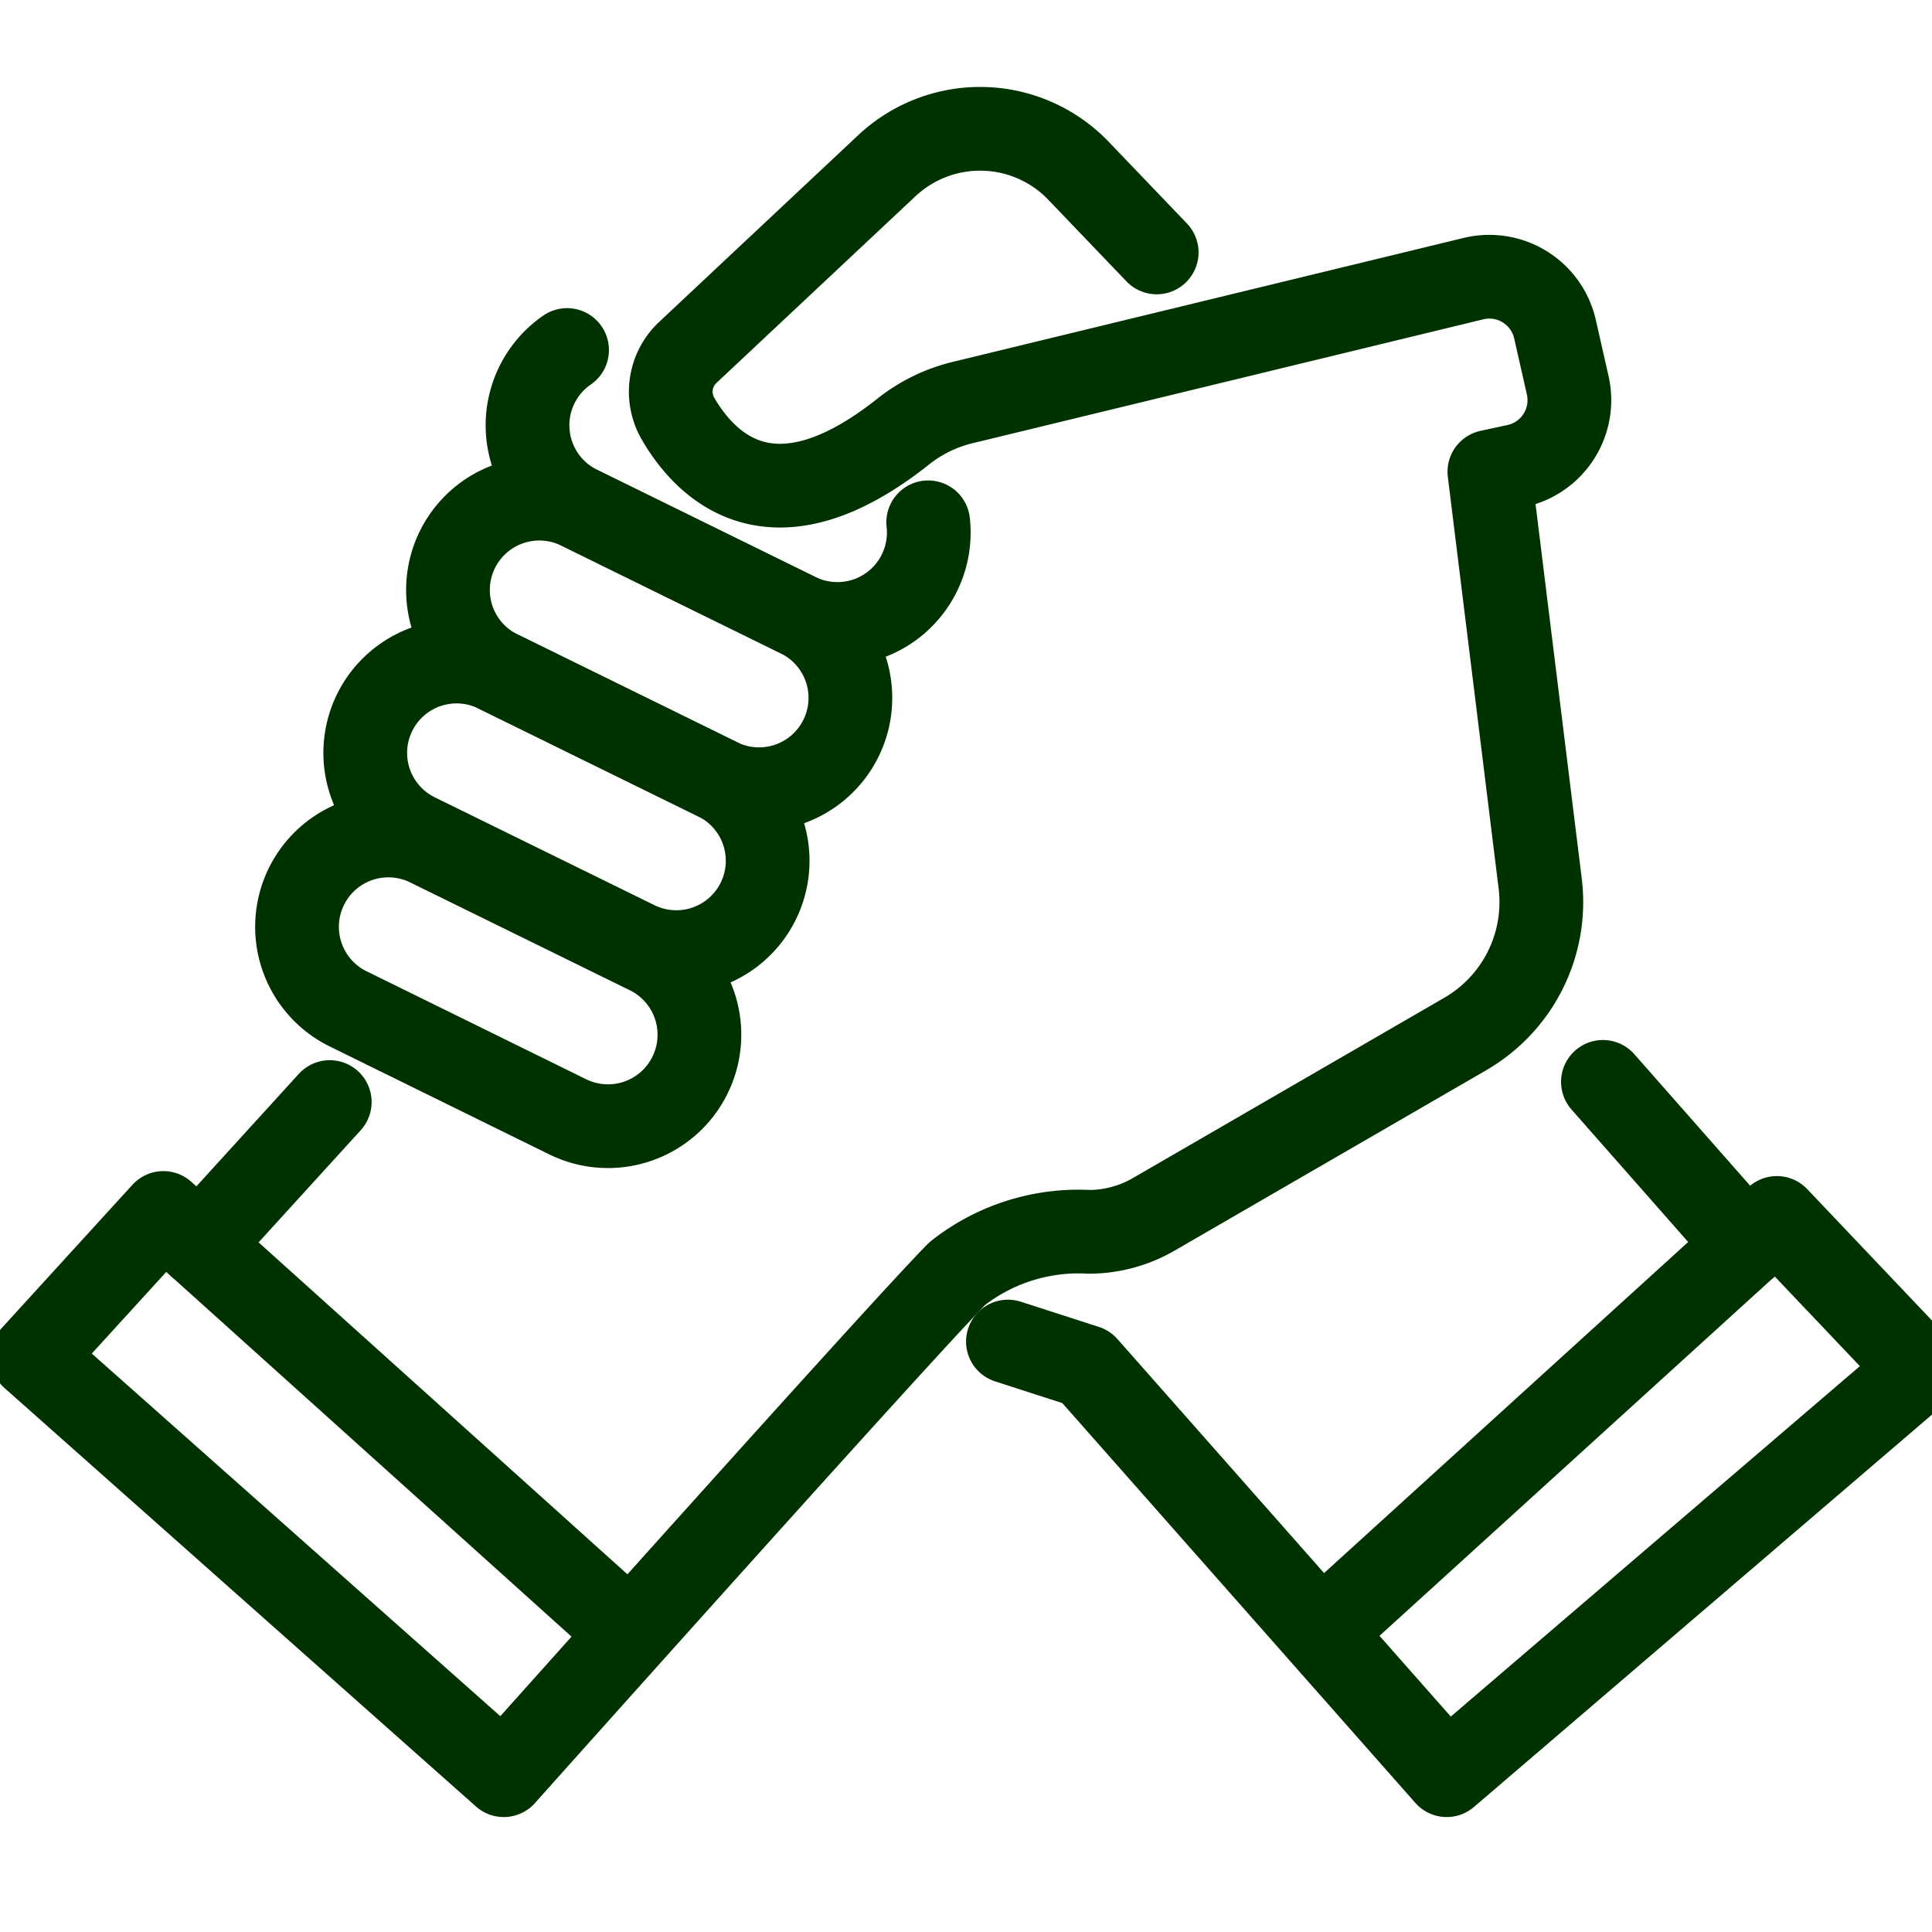
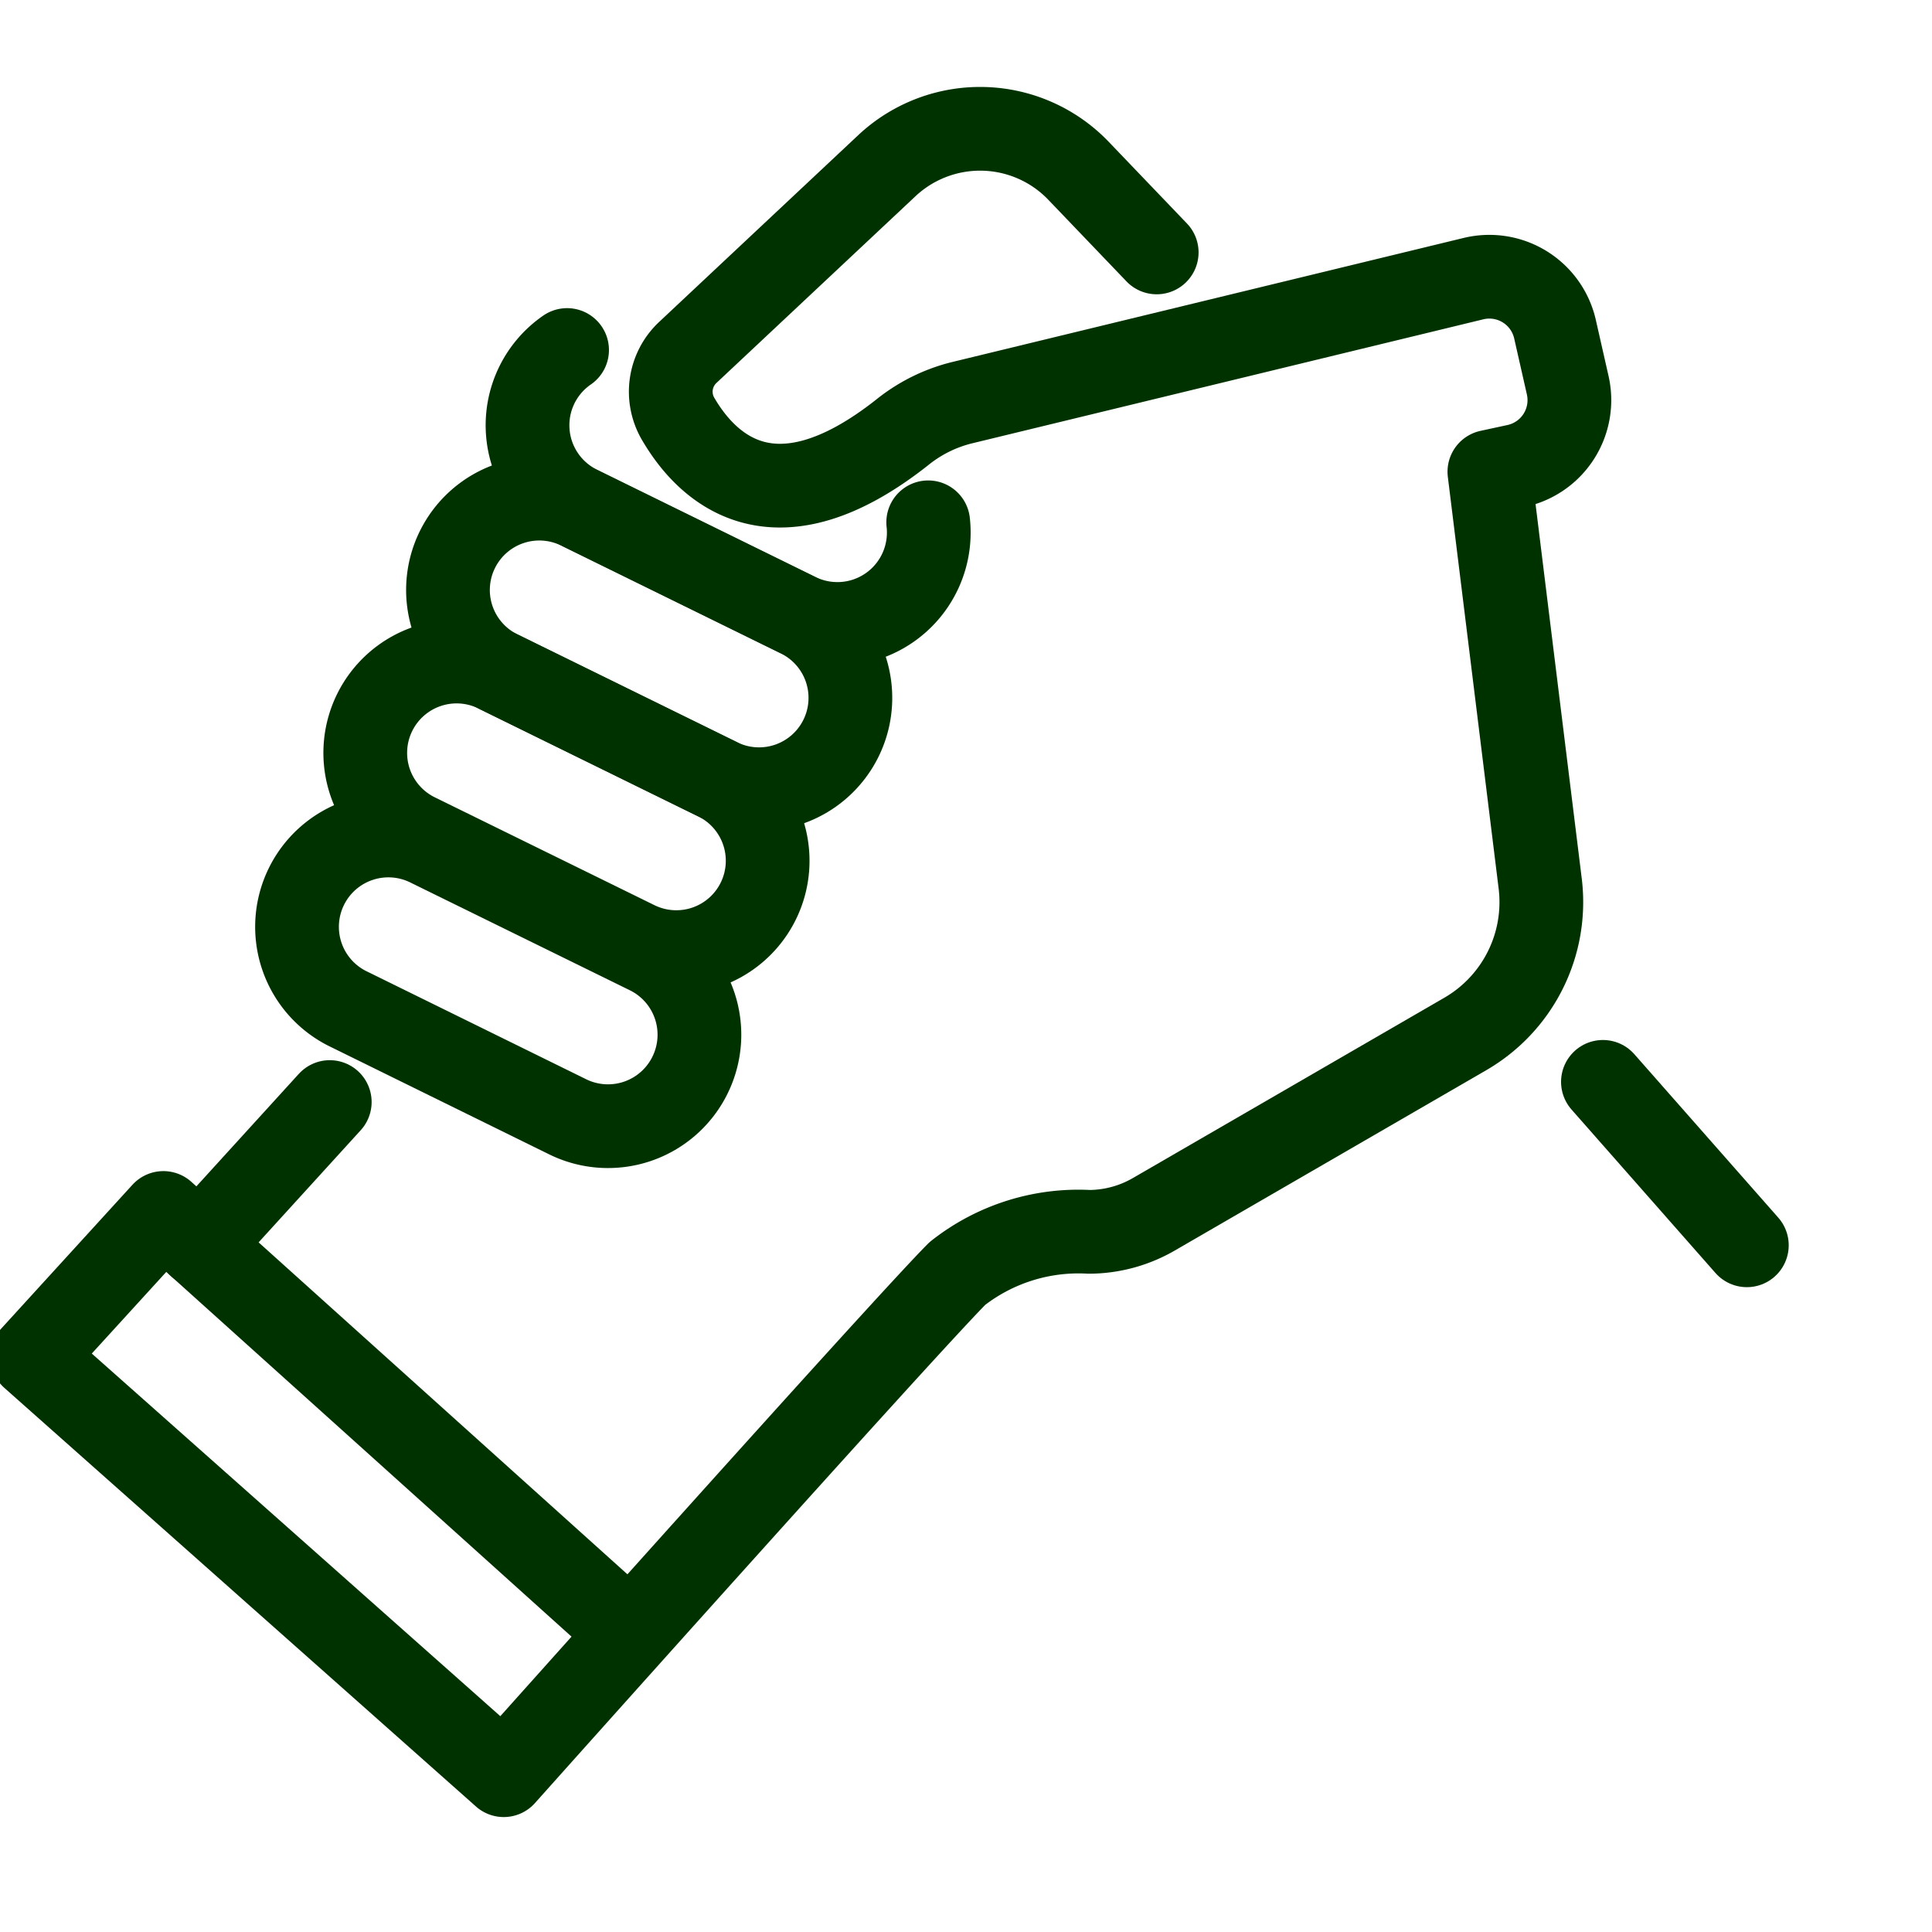
<svg xmlns="http://www.w3.org/2000/svg" width="60" height="60" viewBox="0 0 60 60">
  <defs>
    <clipPath id="clip-Seamless_Collaborationwith_Law_Enforcement">
      <rect width="60" height="60" />
    </clipPath>
  </defs>
  <g id="Seamless_Collaborationwith_Law_Enforcement" data-name="Seamless Collaborationwith Law Enforcement" clip-path="url(#clip-Seamless_Collaborationwith_Law_Enforcement)">
    <g id="Group_5333" data-name="Group 5333" transform="translate(-1619.581 -1038.492)">
      <path id="Path_7218" data-name="Path 7218" d="M35.92,4.839,33.493,2.305a4.233,4.233,0,0,0-5.952-.16L21.352,7.951a1.67,1.67,0,0,0-.286,2.071c.9,1.533,2.983,3.544,6.958.4a4.783,4.783,0,0,1,1.827-.91L45.758,5.653a2.091,2.091,0,0,1,2.532,1.57l.395,1.742a2.091,2.091,0,0,1-1.6,2.506l-.833.18L47.83,24.439A4.731,4.731,0,0,1,45.5,29.113l-9.683,5.606a4.041,4.041,0,0,1-1.993.537,6.078,6.078,0,0,0-4.093,1.293C28.09,38.193,15.642,52.13,15.642,52.13L1,39.133,5.072,34.67,19.165,47.354" transform="translate(1619.583 1041.492)" fill="none" stroke="#003200" stroke-linecap="round" stroke-linejoin="round" stroke-width="2.6" />
      <line id="Line_1" data-name="Line 1" y1="4.45" x2="4.052" transform="translate(1625.77 1072.717)" fill="none" stroke="#003200" stroke-linecap="round" stroke-linejoin="round" stroke-width="2.6" />
-       <path id="Path_7219" data-name="Path 7219" d="M70.969,82.948l2.427.783,11.2,12.684L99.312,83.809l-4.463-4.7L80.685,91.988" transform="translate(1579.914 997.207)" fill="none" stroke="#003200" stroke-linecap="round" stroke-linejoin="round" stroke-width="2.6" />
      <path id="Path_7220" data-name="Path 7220" d="M32.237,59.137h0a2.837,2.837,0,0,1-3.8,1.3L21.651,57.1a2.837,2.837,0,1,1,2.5-5.093l6.789,3.333A2.838,2.838,0,0,1,32.237,59.137Z" transform="translate(1608.775 1012.739)" fill="none" stroke="#003200" stroke-linecap="round" stroke-linejoin="round" stroke-width="2.6" />
      <path id="Path_7221" data-name="Path 7221" d="M37.136,46.654h0a2.837,2.837,0,0,1-3.8,1.3l-6.788-3.333a2.837,2.837,0,1,1,2.5-5.093l6.789,3.333A2.837,2.837,0,0,1,37.136,46.654Z" transform="translate(1605.997 1019.816)" fill="none" stroke="#003200" stroke-linecap="round" stroke-linejoin="round" stroke-width="2.6" />
      <path id="Path_7222" data-name="Path 7222" d="M43.068,34.971h0a2.837,2.837,0,0,1-3.8,1.3l-6.788-3.333a2.837,2.837,0,1,1,2.5-5.093l6.789,3.333A2.837,2.837,0,0,1,43.068,34.971Z" transform="translate(1602.634 1026.44)" fill="none" stroke="#003200" stroke-linecap="round" stroke-linejoin="round" stroke-width="2.6" />
      <path id="Path_7223" data-name="Path 7223" d="M48.958,22.216a2.838,2.838,0,0,1-4.069,2.867L38.1,21.749a2.838,2.838,0,0,1-.357-4.884" transform="translate(1599.449 1032.497)" fill="none" stroke="#003200" stroke-linecap="round" stroke-linejoin="round" stroke-width="2.6" />
      <line id="Line_2" data-name="Line 2" x1="4.47" y1="5.076" transform="translate(1669.361 1072.09)" fill="none" stroke="#003200" stroke-linecap="round" stroke-linejoin="round" stroke-width="2.6" />
    </g>
  </g>
</svg>